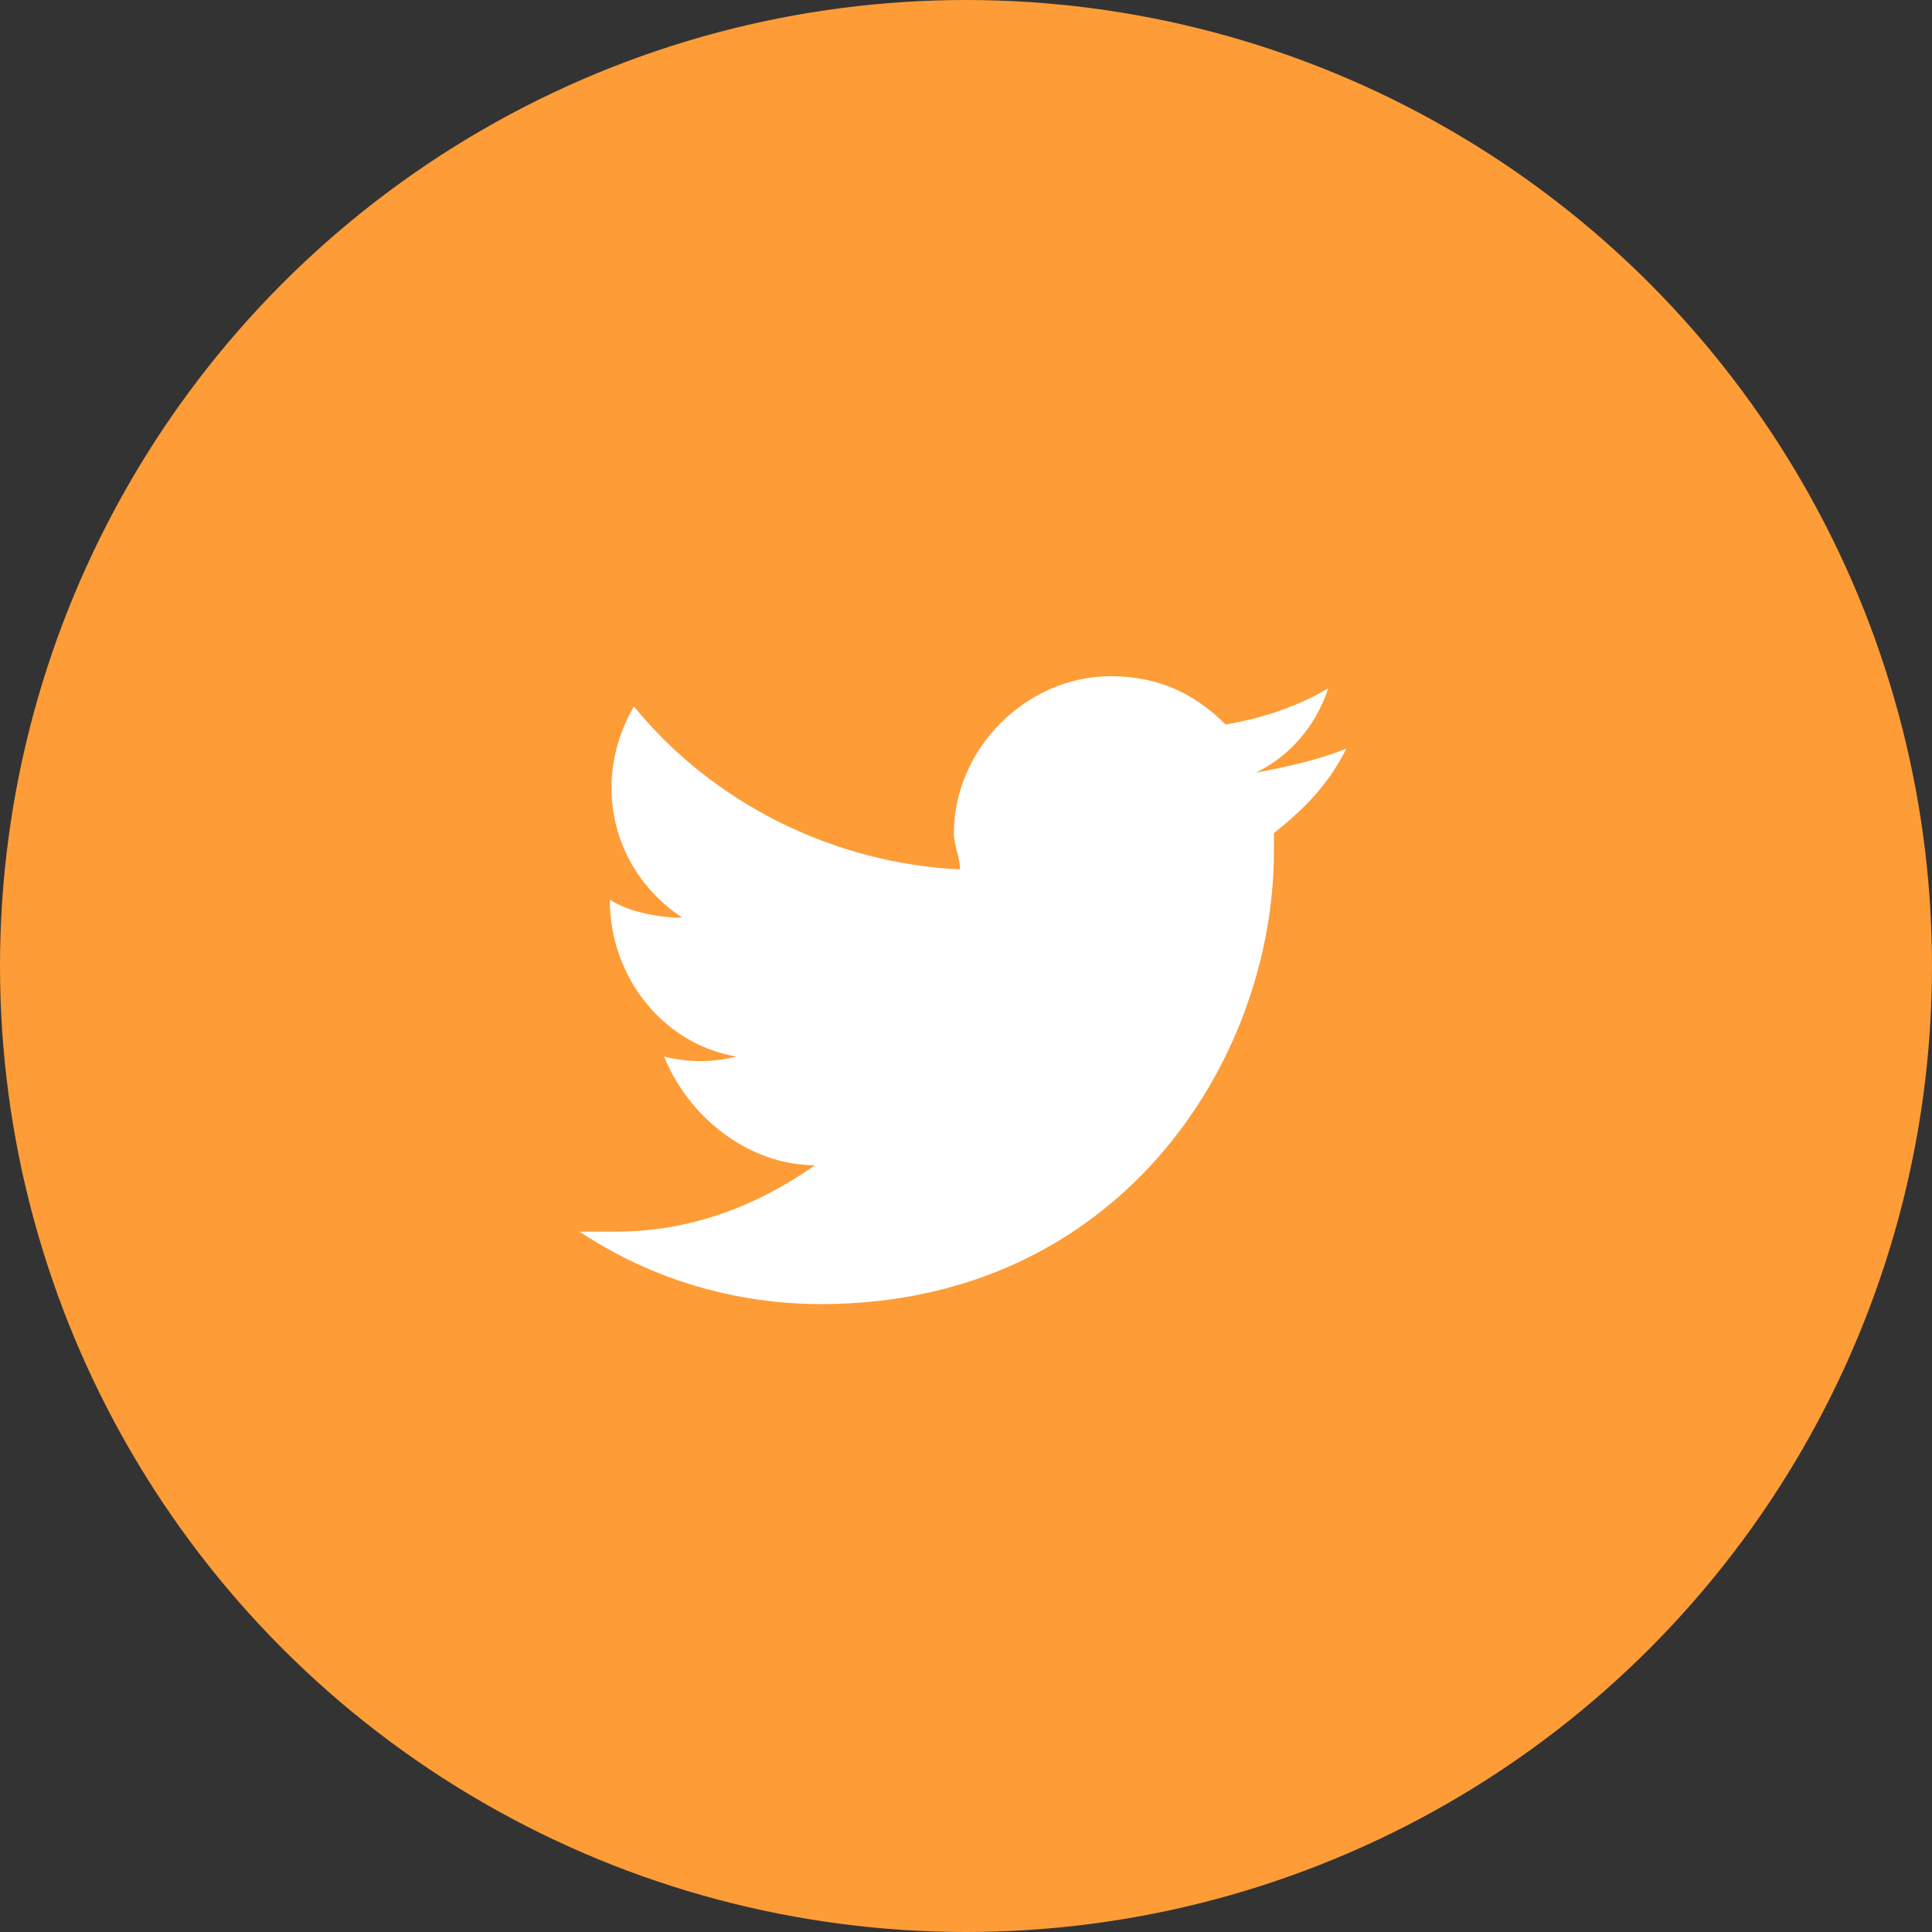
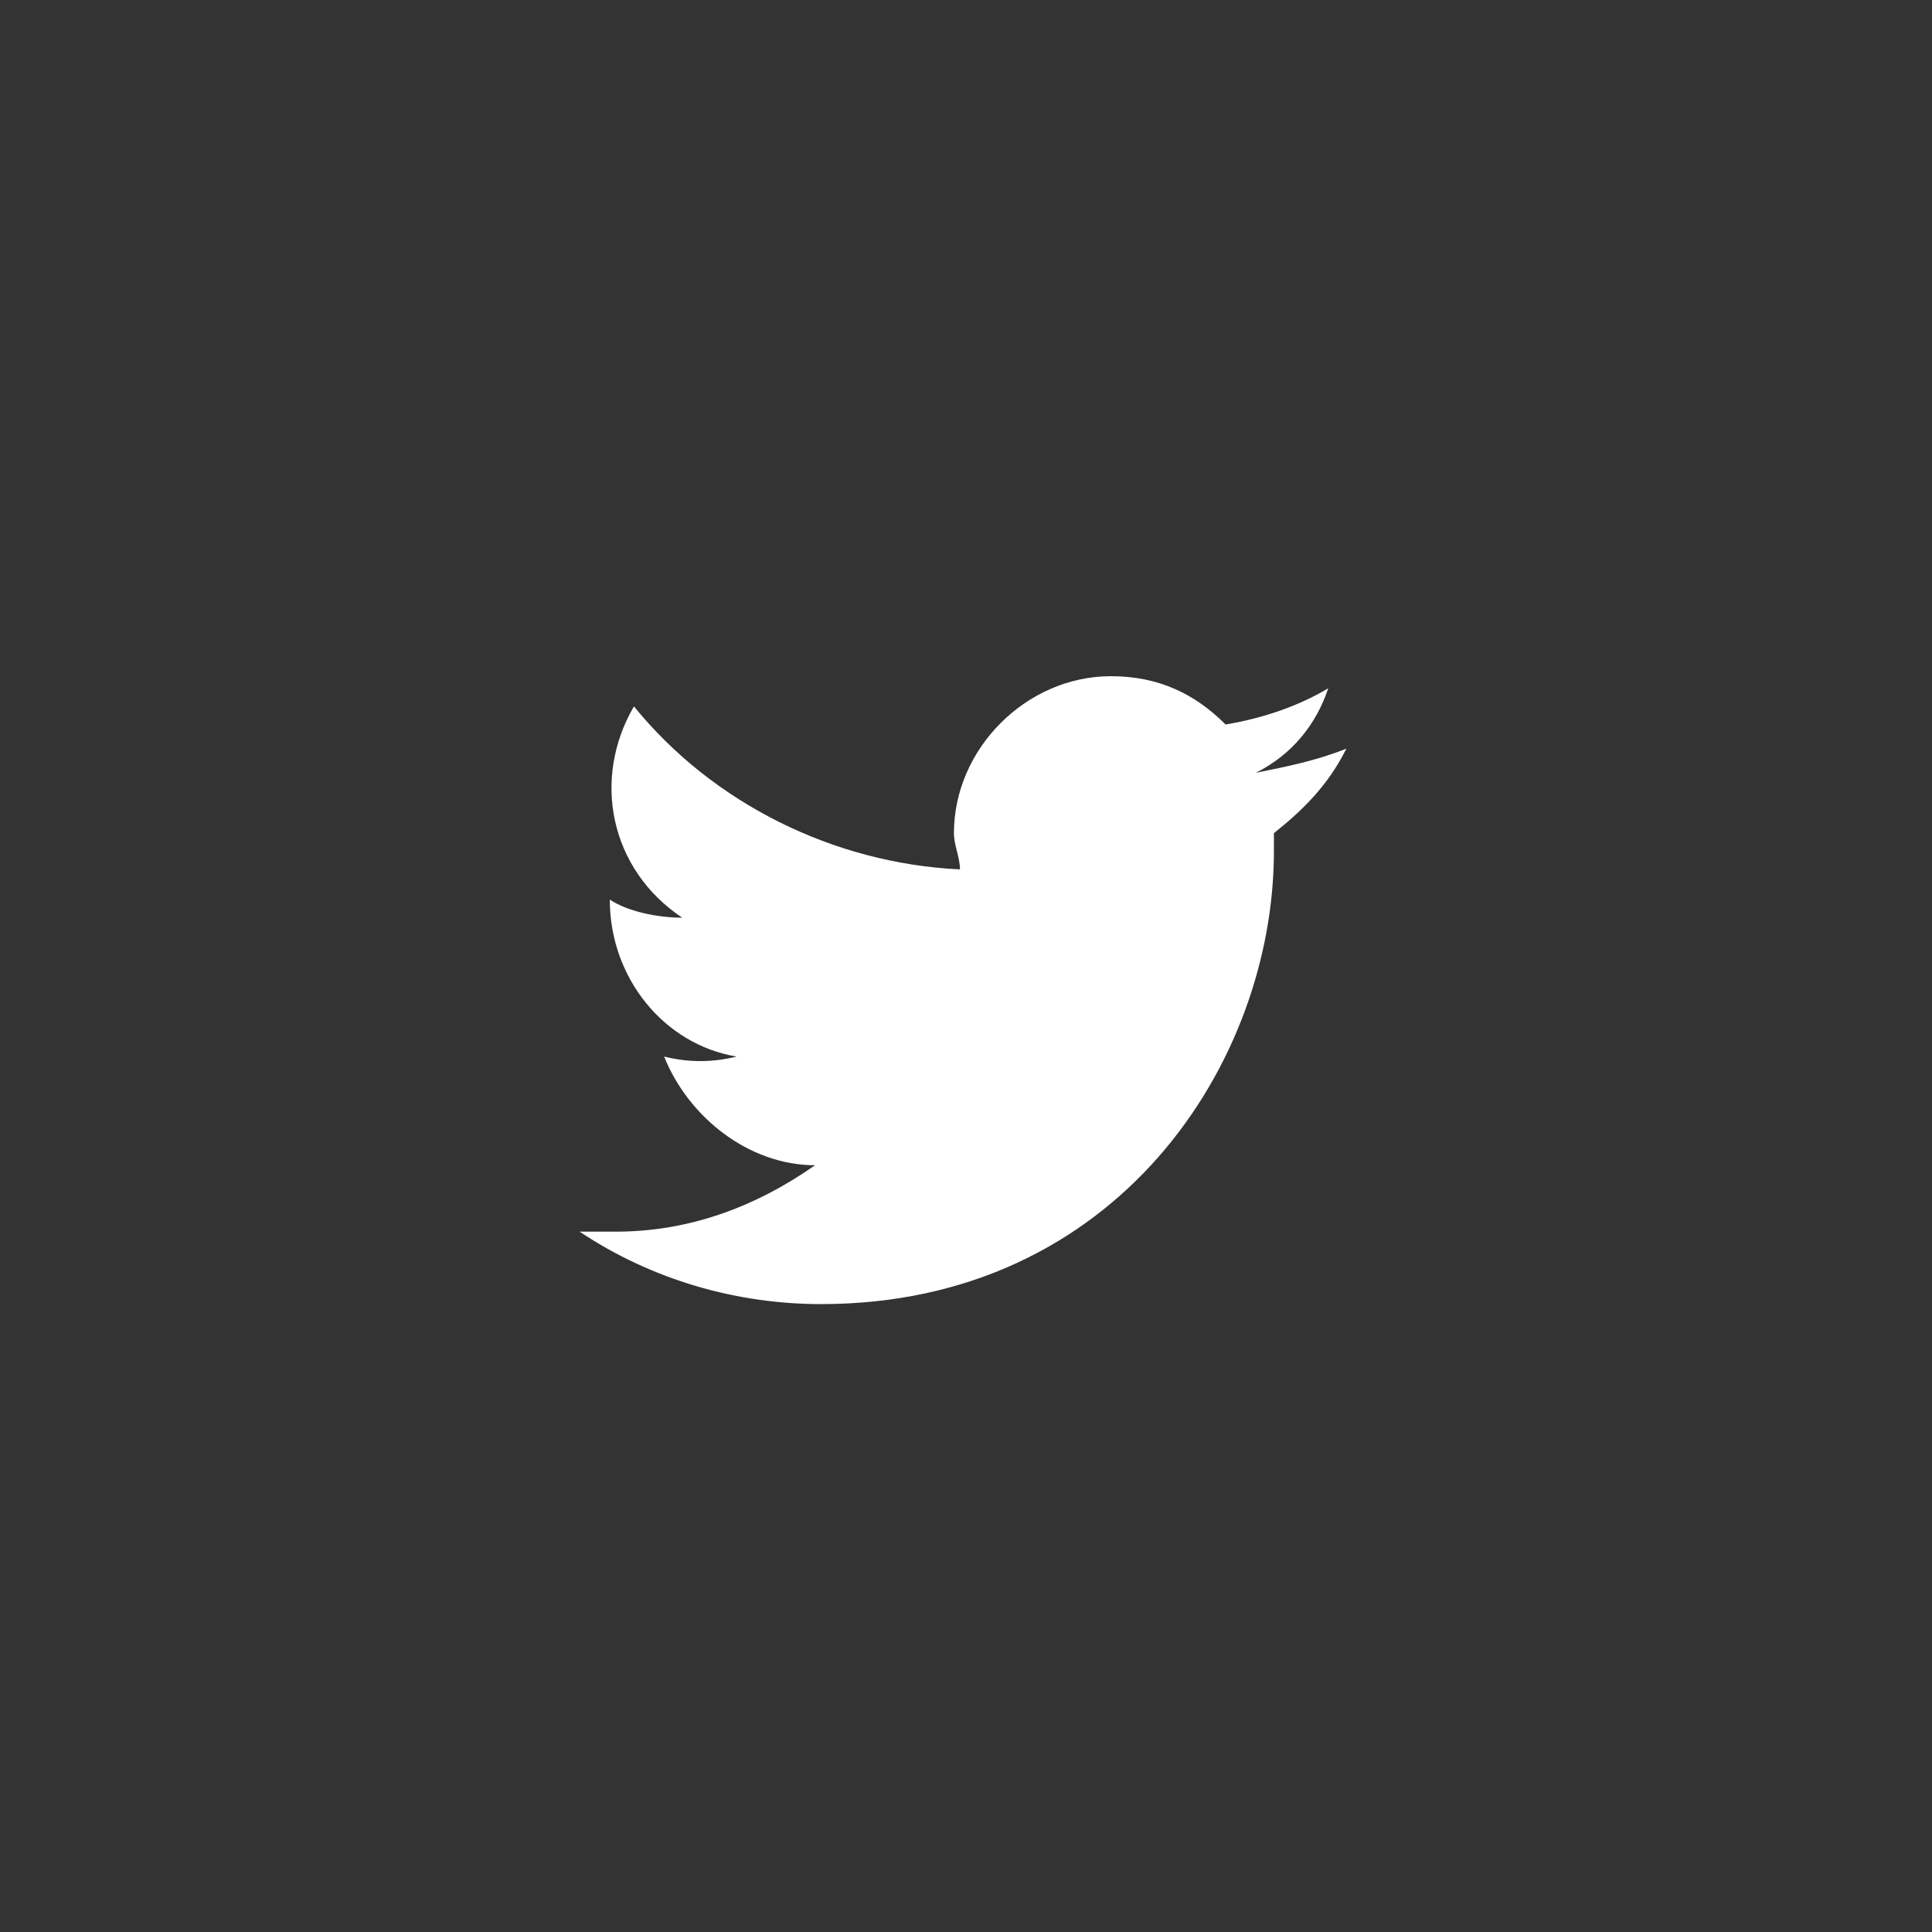
<svg xmlns="http://www.w3.org/2000/svg" id="Layer_1" viewBox="0 0 32 32">
  <rect x="0" y="0" width="32" height="32" fill="#333333" stroke="none" />
  <style>.st0{fill:#fe9c37}.st1{fill:#fff}</style>
-   <circle cx="16" cy="16" r="16" class="st0" />
  <path d="M21.1 13.8v.3c0 3.5-2.6 7.5-7.5 7.5-1.4 0-2.8-.4-4-1.2h.6c1.2 0 2.3-.4 3.3-1.1-1.1 0-2.1-.8-2.5-1.8.4.1.8.1 1.2 0-1.2-.2-2.1-1.3-2.1-2.6.3.2.8.3 1.2.3-1.2-.8-1.5-2.3-.8-3.5 1.3 1.6 3.3 2.6 5.4 2.7 0-.2-.1-.4-.1-.6 0-1.4 1.2-2.6 2.6-2.6.8 0 1.4.3 1.9.8.6-.1 1.2-.3 1.7-.6-.2.6-.6 1.1-1.2 1.4.5-.1 1-.2 1.5-.4-.3.6-.7 1-1.2 1.4z" class="st1" />
</svg>